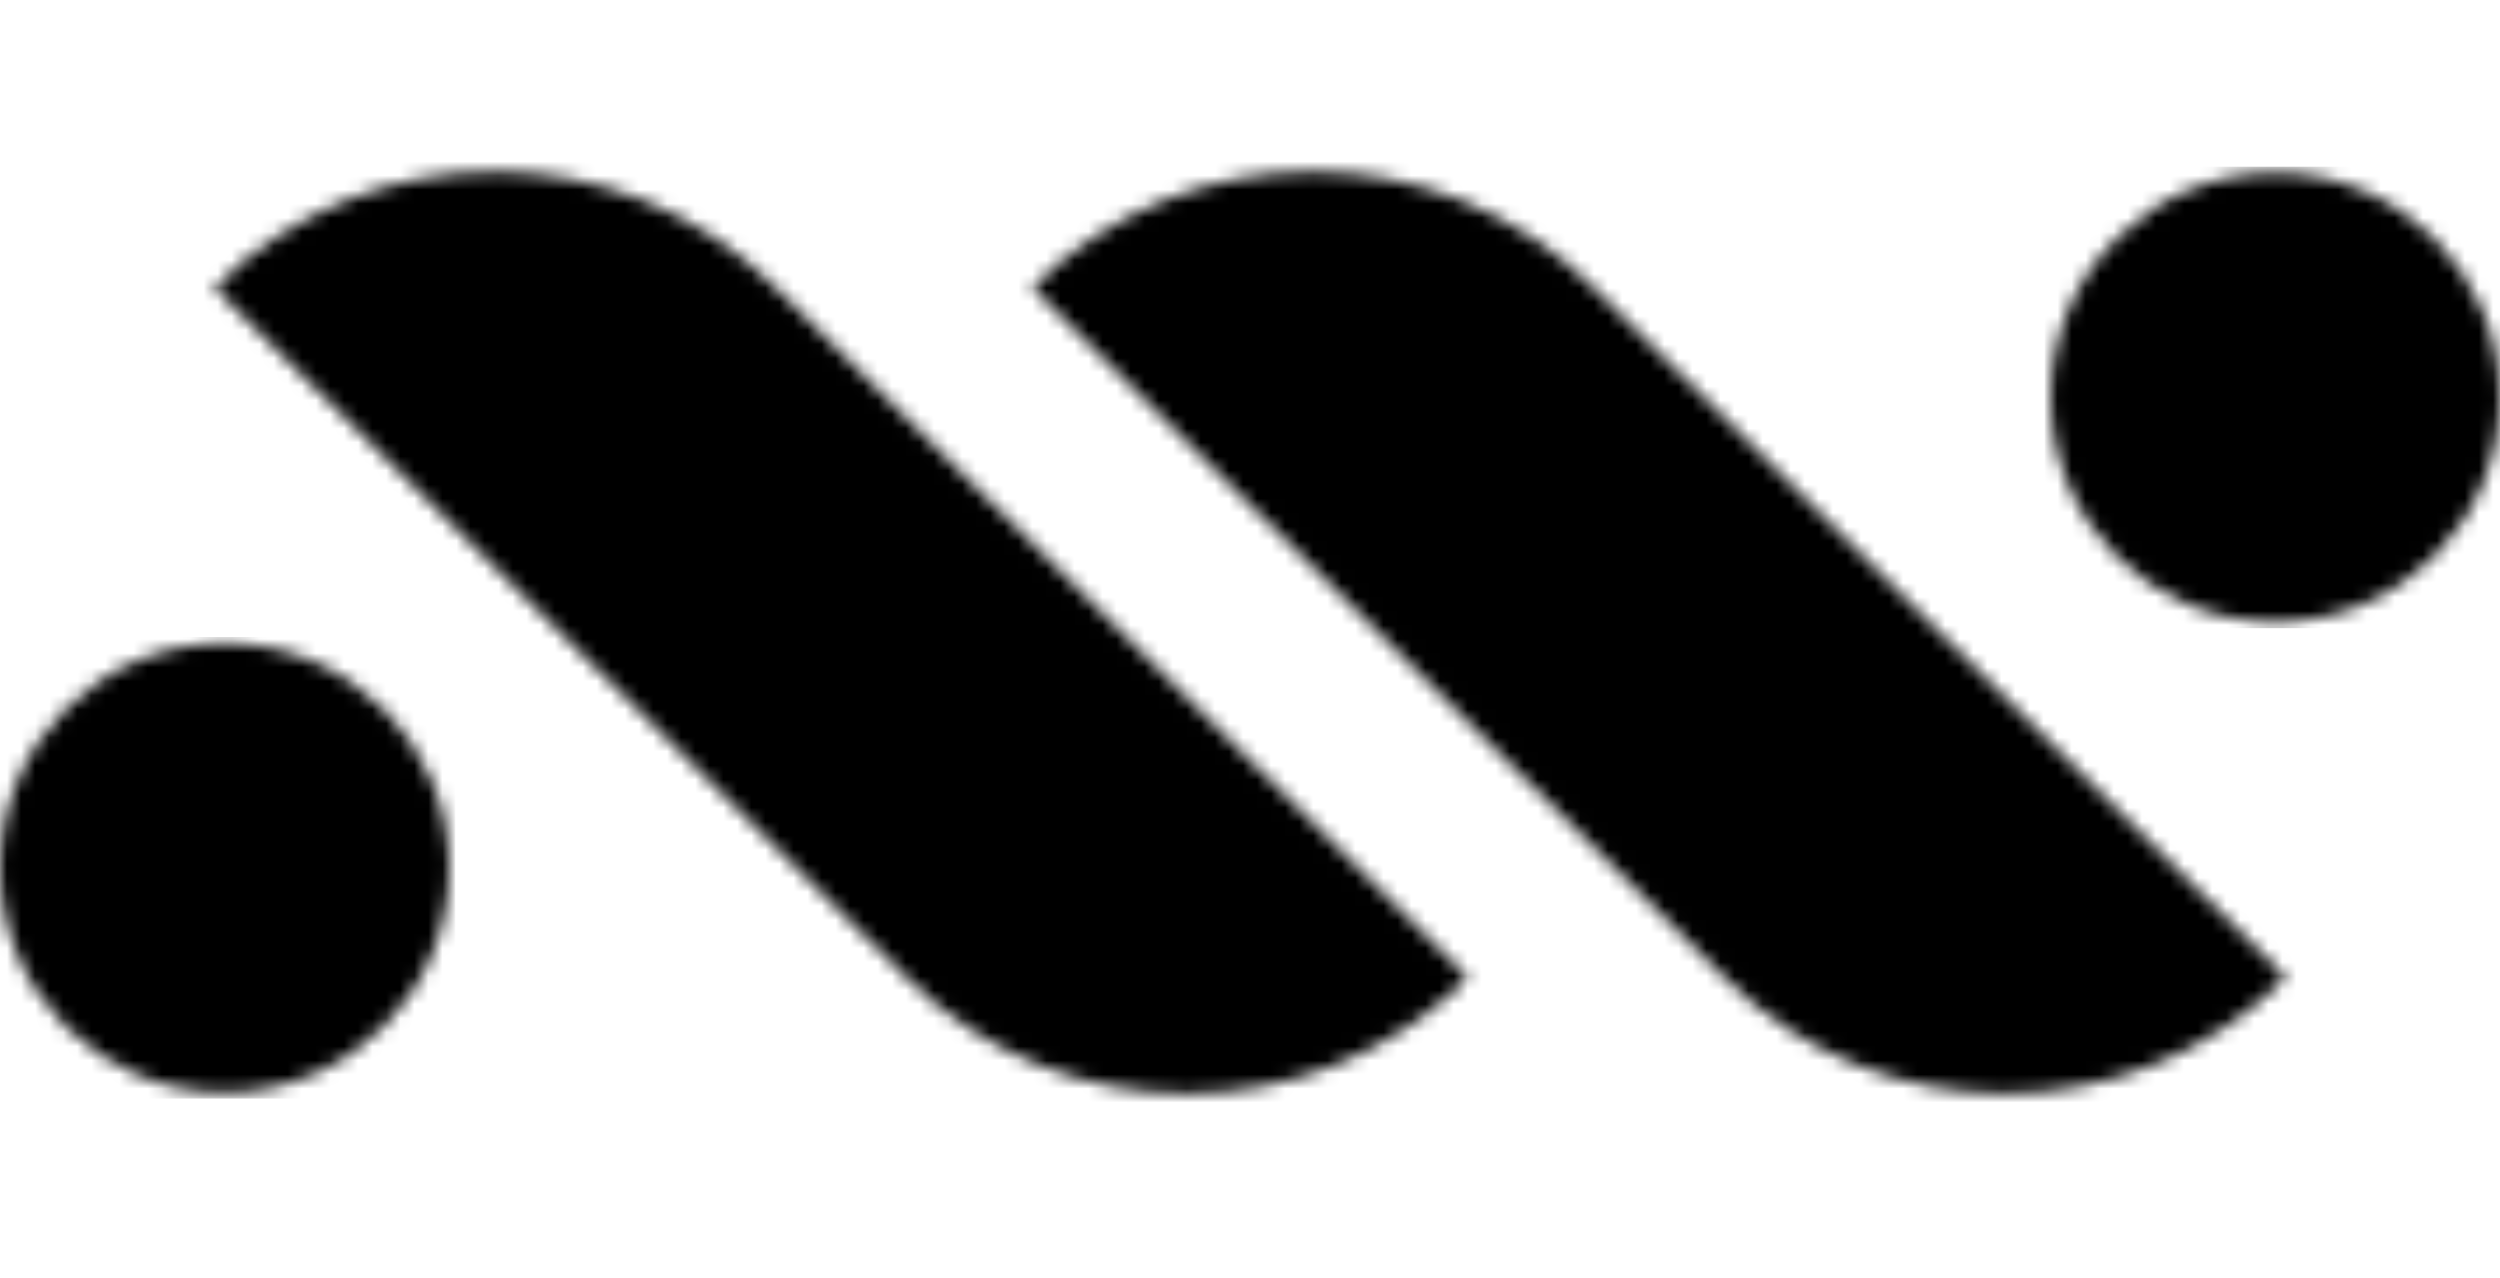
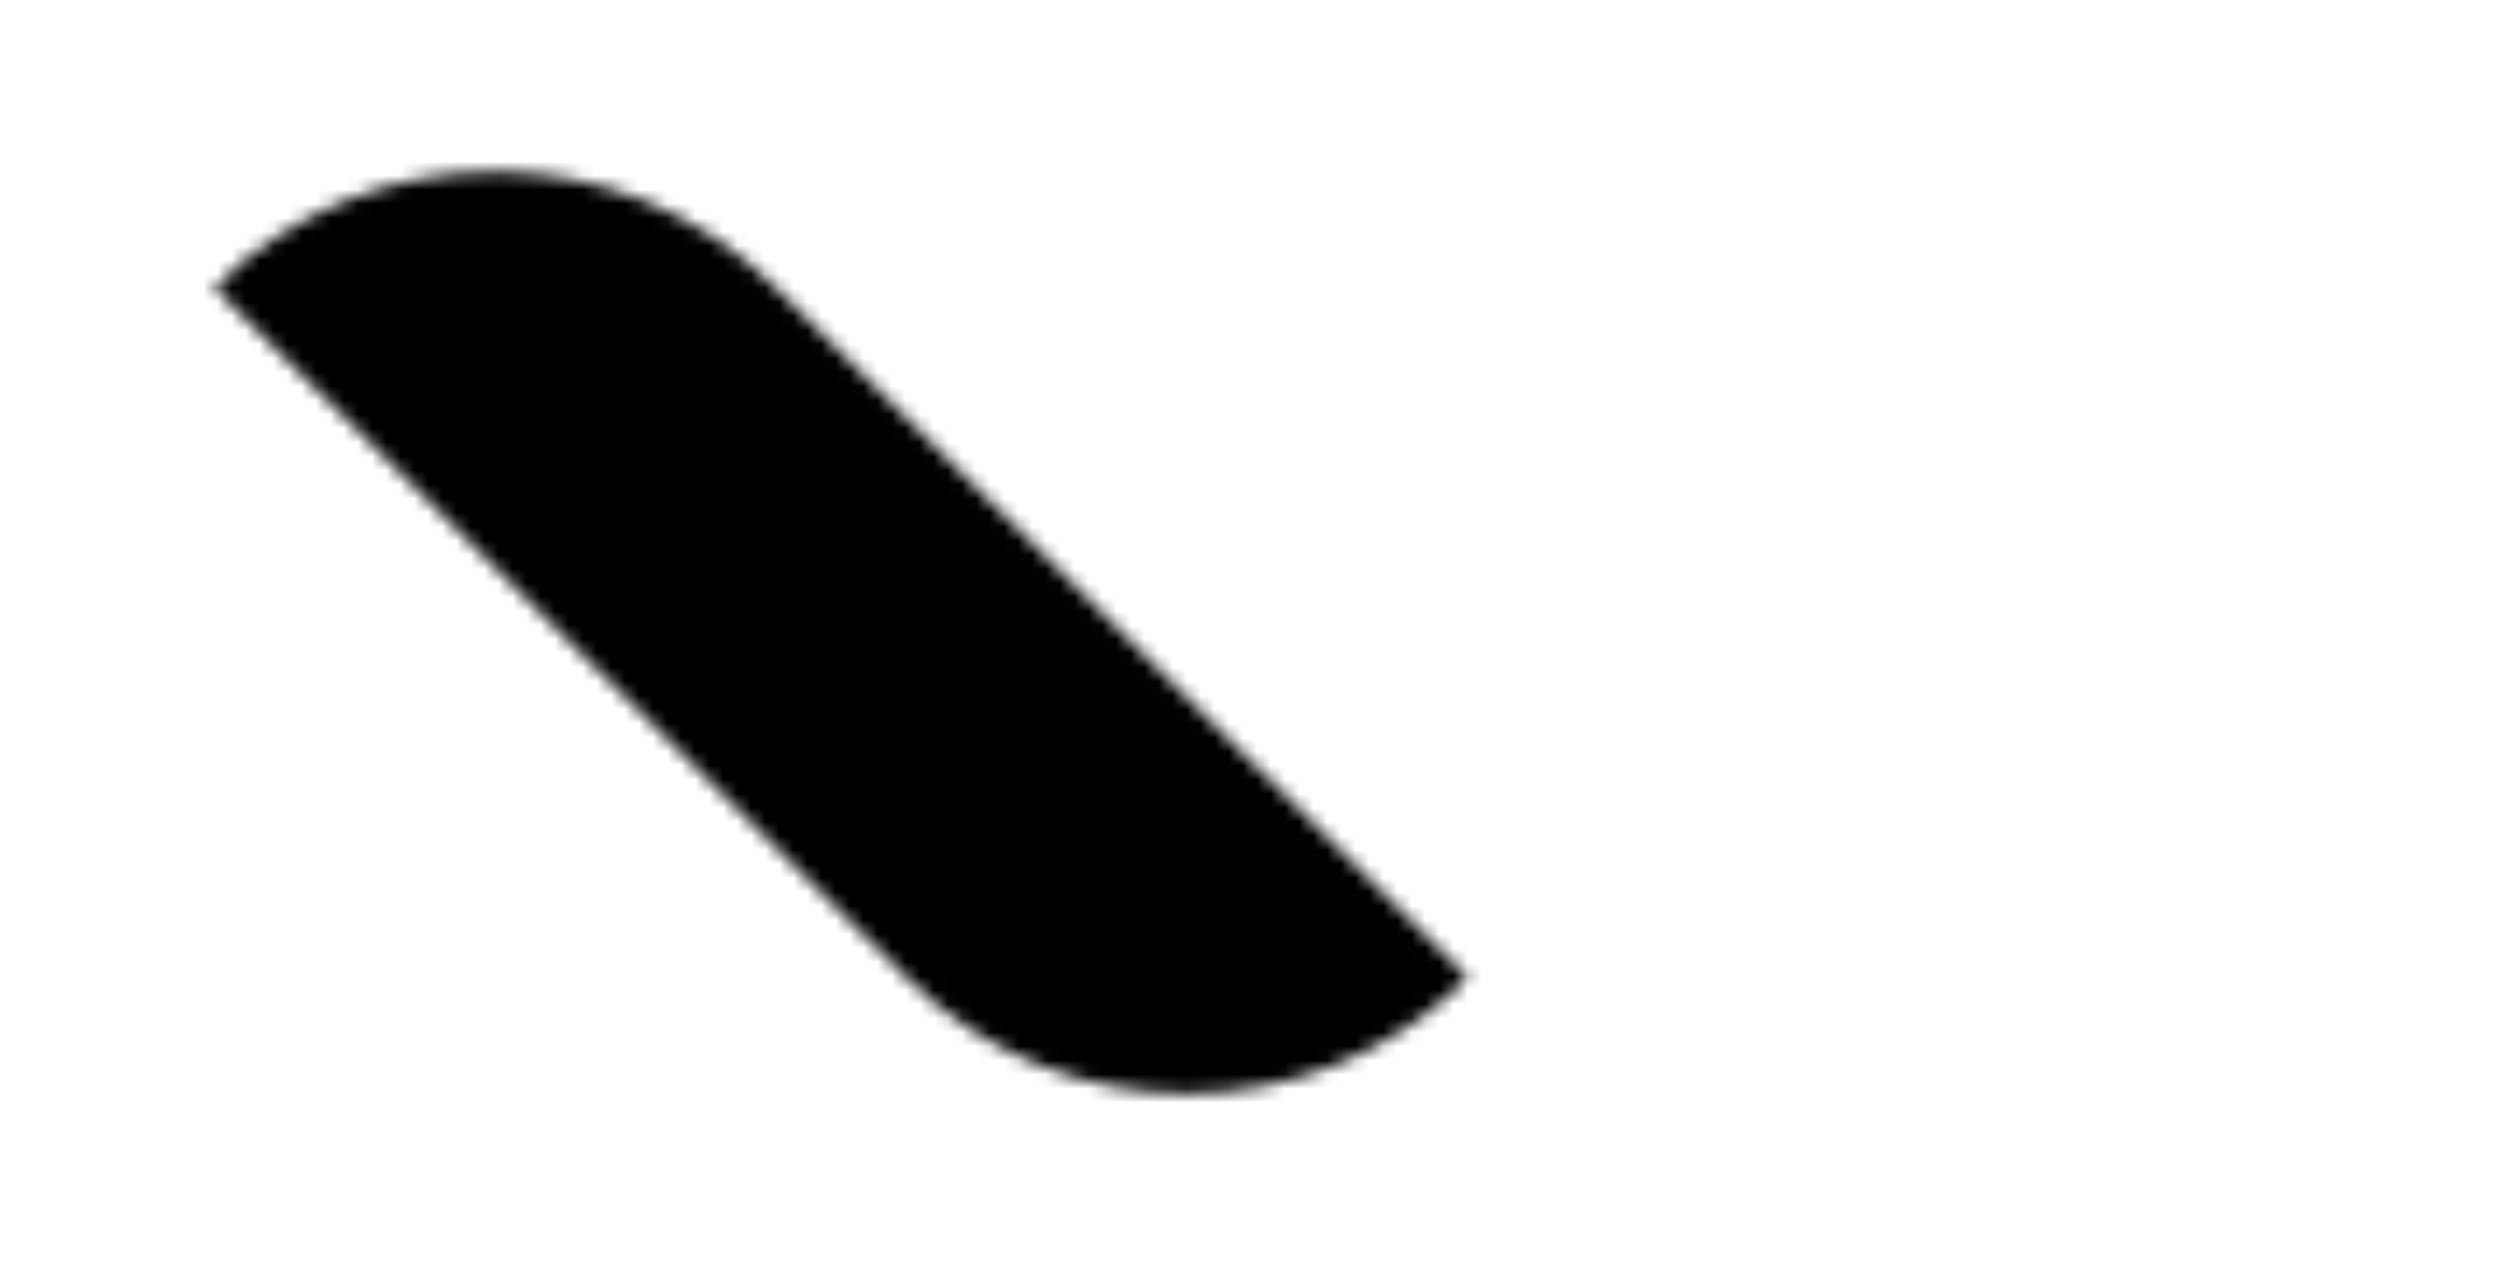
<svg xmlns="http://www.w3.org/2000/svg" width="178" height="91" viewBox="0 0 178 91" fill="none">
  <g clip-path="url(#clip0_21_26)">
    <mask id="mask0_21_26" style="mask-type:luminance" maskUnits="userSpaceOnUse" x="0" y="45" width="32" height="33">
      <mask id="mask1_21_26" style="mask-type:luminance" maskUnits="userSpaceOnUse" x="0" y="0" width="178" height="91">
        <path d="M178 0H0V90.088H178V0Z" fill="white" />
      </mask>
      <g mask="url(#mask1_21_26)">
        <path d="M15.994 77.785C24.829 77.785 31.988 70.626 31.988 61.791C31.988 52.956 24.829 45.797 15.994 45.797C7.159 45.797 0 52.956 0 61.791C0 70.626 7.159 77.785 15.994 77.785Z" fill="white" />
      </g>
    </mask>
    <g mask="url(#mask0_21_26)">
-       <path d="M32.423 45.362H-0.435V78.22H32.423V45.362Z" fill="black" />
-     </g>
+       </g>
    <mask id="mask2_21_26" style="mask-type:luminance" maskUnits="userSpaceOnUse" x="15" y="12" width="90" height="66">
      <mask id="mask3_21_26" style="mask-type:luminance" maskUnits="userSpaceOnUse" x="0" y="0" width="178" height="91">
        <path d="M178 0H0V90.088H178V0Z" fill="white" />
      </mask>
      <g mask="url(#mask3_21_26)">
        <path d="M104.515 69.607C93.465 80.618 75.596 80.618 64.546 69.607L15.254 20.481C26.304 9.47 44.173 9.47 55.223 20.481L104.519 69.603L104.515 69.607Z" fill="white" />
      </g>
    </mask>
    <g mask="url(#mask2_21_26)">
      <path d="M59.886 -35.775L-20.932 45.043L59.886 125.861L140.704 45.043L59.886 -35.775Z" fill="black" />
    </g>
    <mask id="mask4_21_26" style="mask-type:luminance" maskUnits="userSpaceOnUse" x="146" y="12" width="32" height="33">
      <mask id="mask5_21_26" style="mask-type:luminance" maskUnits="userSpaceOnUse" x="0" y="0" width="178" height="91">
-         <path d="M178 0H0V90.088H178V0Z" fill="white" />
-       </mask>
+         </mask>
      <g mask="url(#mask5_21_26)">
        <path d="M162.006 12.303C153.171 12.303 146.012 19.462 146.012 28.297C146.012 37.132 153.171 44.291 162.006 44.291C170.841 44.291 178 37.132 178 28.297C178 19.462 170.841 12.303 162.006 12.303Z" fill="white" />
      </g>
    </mask>
    <g mask="url(#mask4_21_26)">
      <path d="M178.435 11.868H145.577V44.726H178.435V11.868Z" fill="black" />
    </g>
    <mask id="mask6_21_26" style="mask-type:luminance" maskUnits="userSpaceOnUse" x="73" y="12" width="90" height="66">
      <mask id="mask7_21_26" style="mask-type:luminance" maskUnits="userSpaceOnUse" x="0" y="0" width="178" height="91">
-         <path d="M178 0H0V90.088H178V0Z" fill="white" />
-       </mask>
+         </mask>
      <g mask="url(#mask7_21_26)">
        <path d="M73.485 20.481C84.535 9.47 102.404 9.47 113.454 20.481L162.75 69.603C151.7 80.614 133.831 80.614 122.781 69.603L73.485 20.481Z" fill="white" />
      </g>
    </mask>
    <g mask="url(#mask6_21_26)">
-       <path d="M118.117 -35.776L37.299 45.043L118.117 125.861L198.936 45.043L118.117 -35.776Z" fill="black" />
-     </g>
+       </g>
  </g>
  <defs>
    <clipPath id="clip0_21_26">
      <rect width="178" height="90.088" fill="white" />
    </clipPath>
  </defs>
</svg>